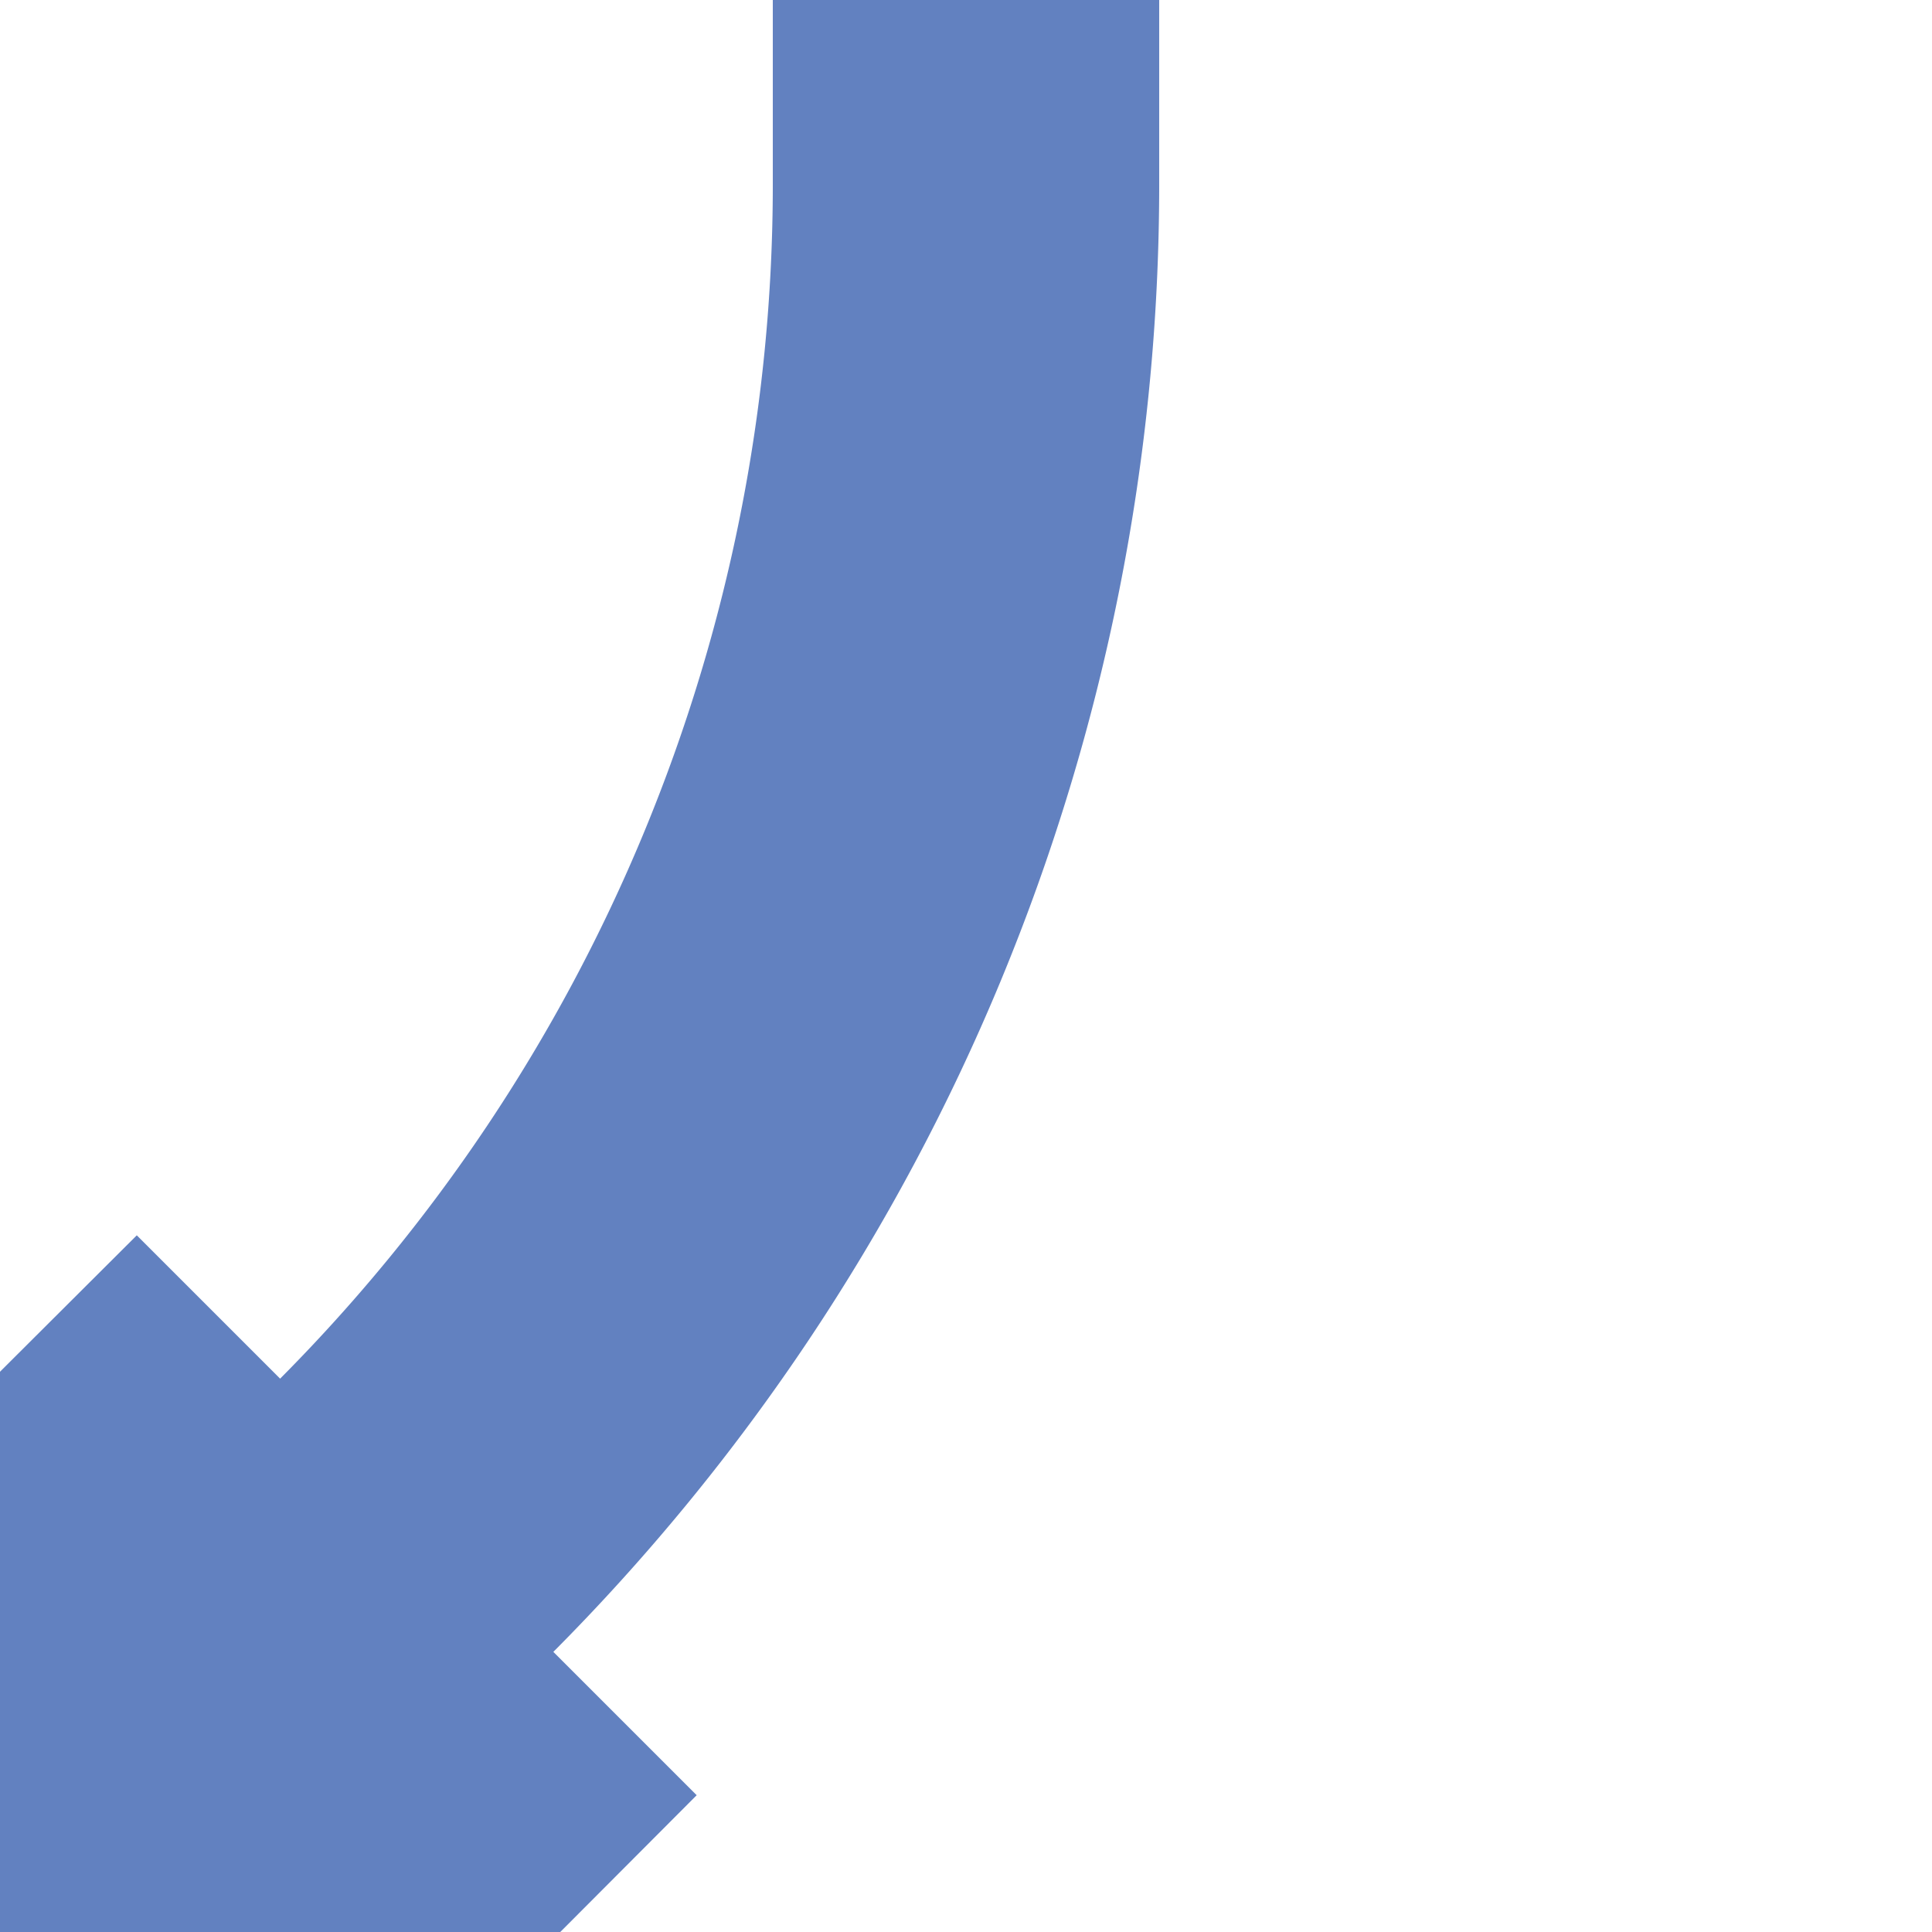
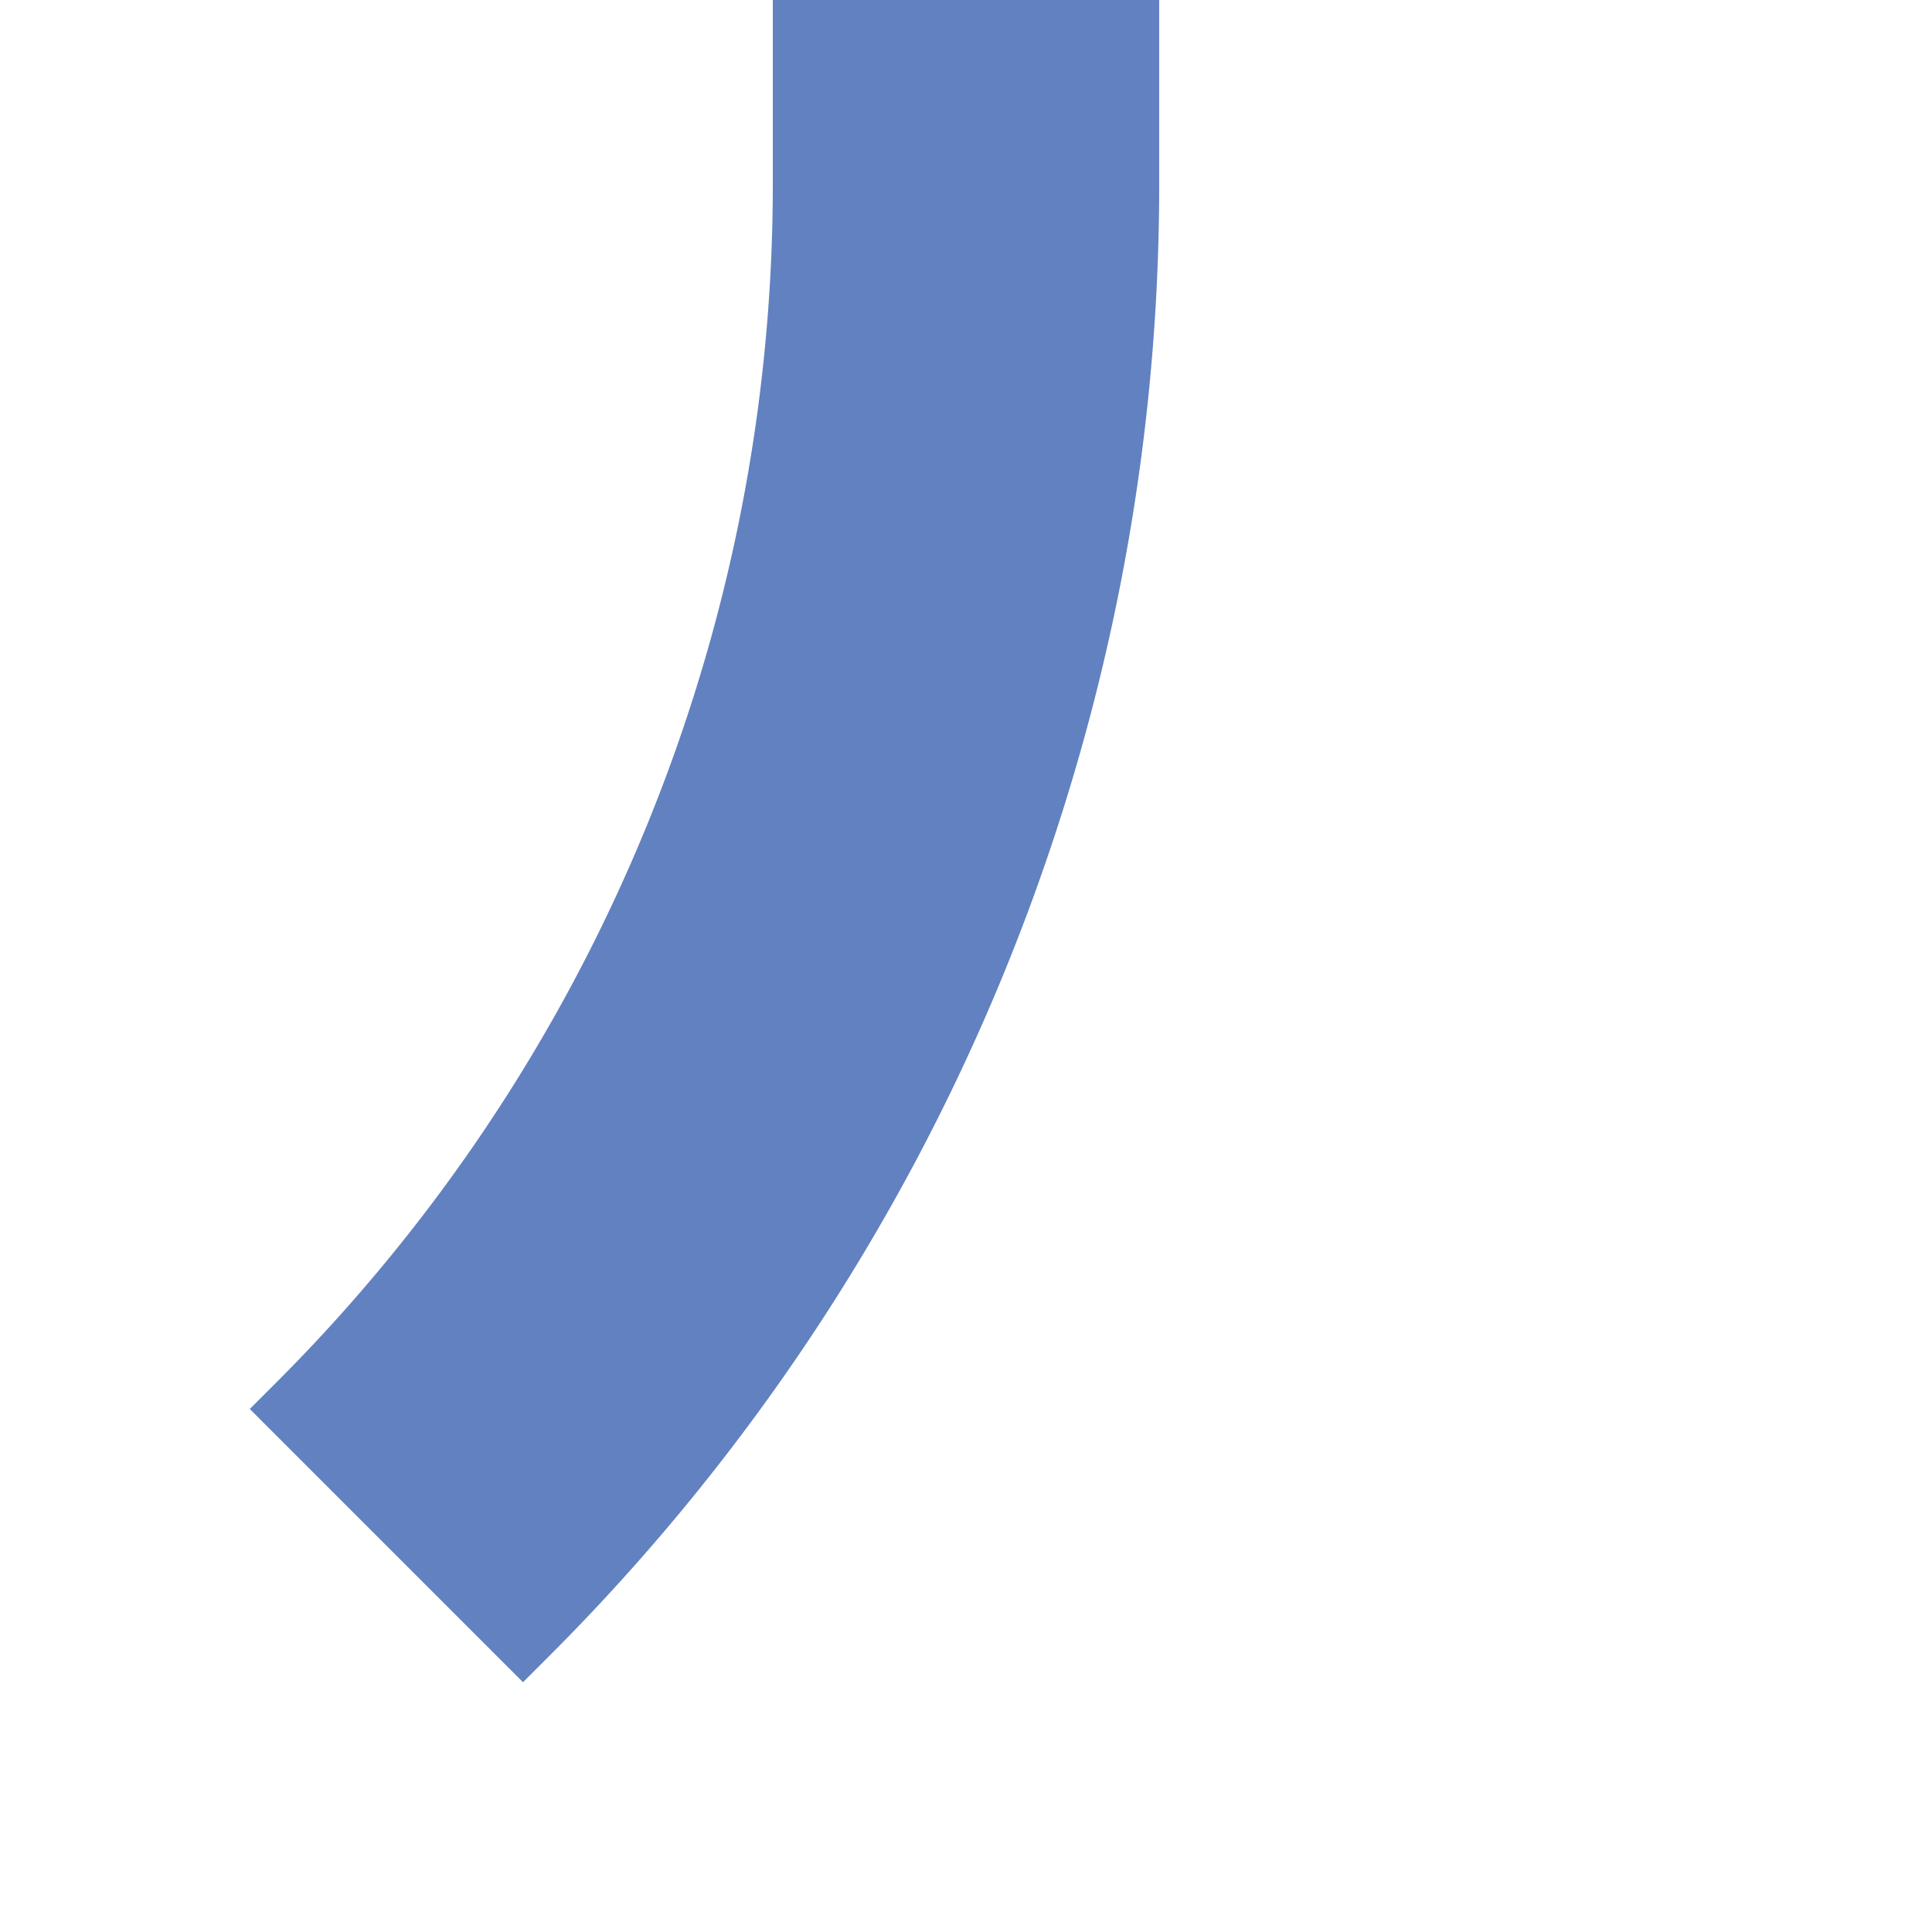
<svg xmlns="http://www.w3.org/2000/svg" width="500" height="500">
  <title>Continuation of unused track to 3rd corner from back, set "u"</title>
-   <path d="M 145,500 H 0 V 355 L 35.4,319.7 180.3,464.6 Z" stroke="none" fill="#6281C0" />
  <path d="M 100,400 L 107,393 A 488.2,488.2 0 0 0 250,47.8 V 0" stroke="#6281C0" fill="none" stroke-width="100" />
</svg>